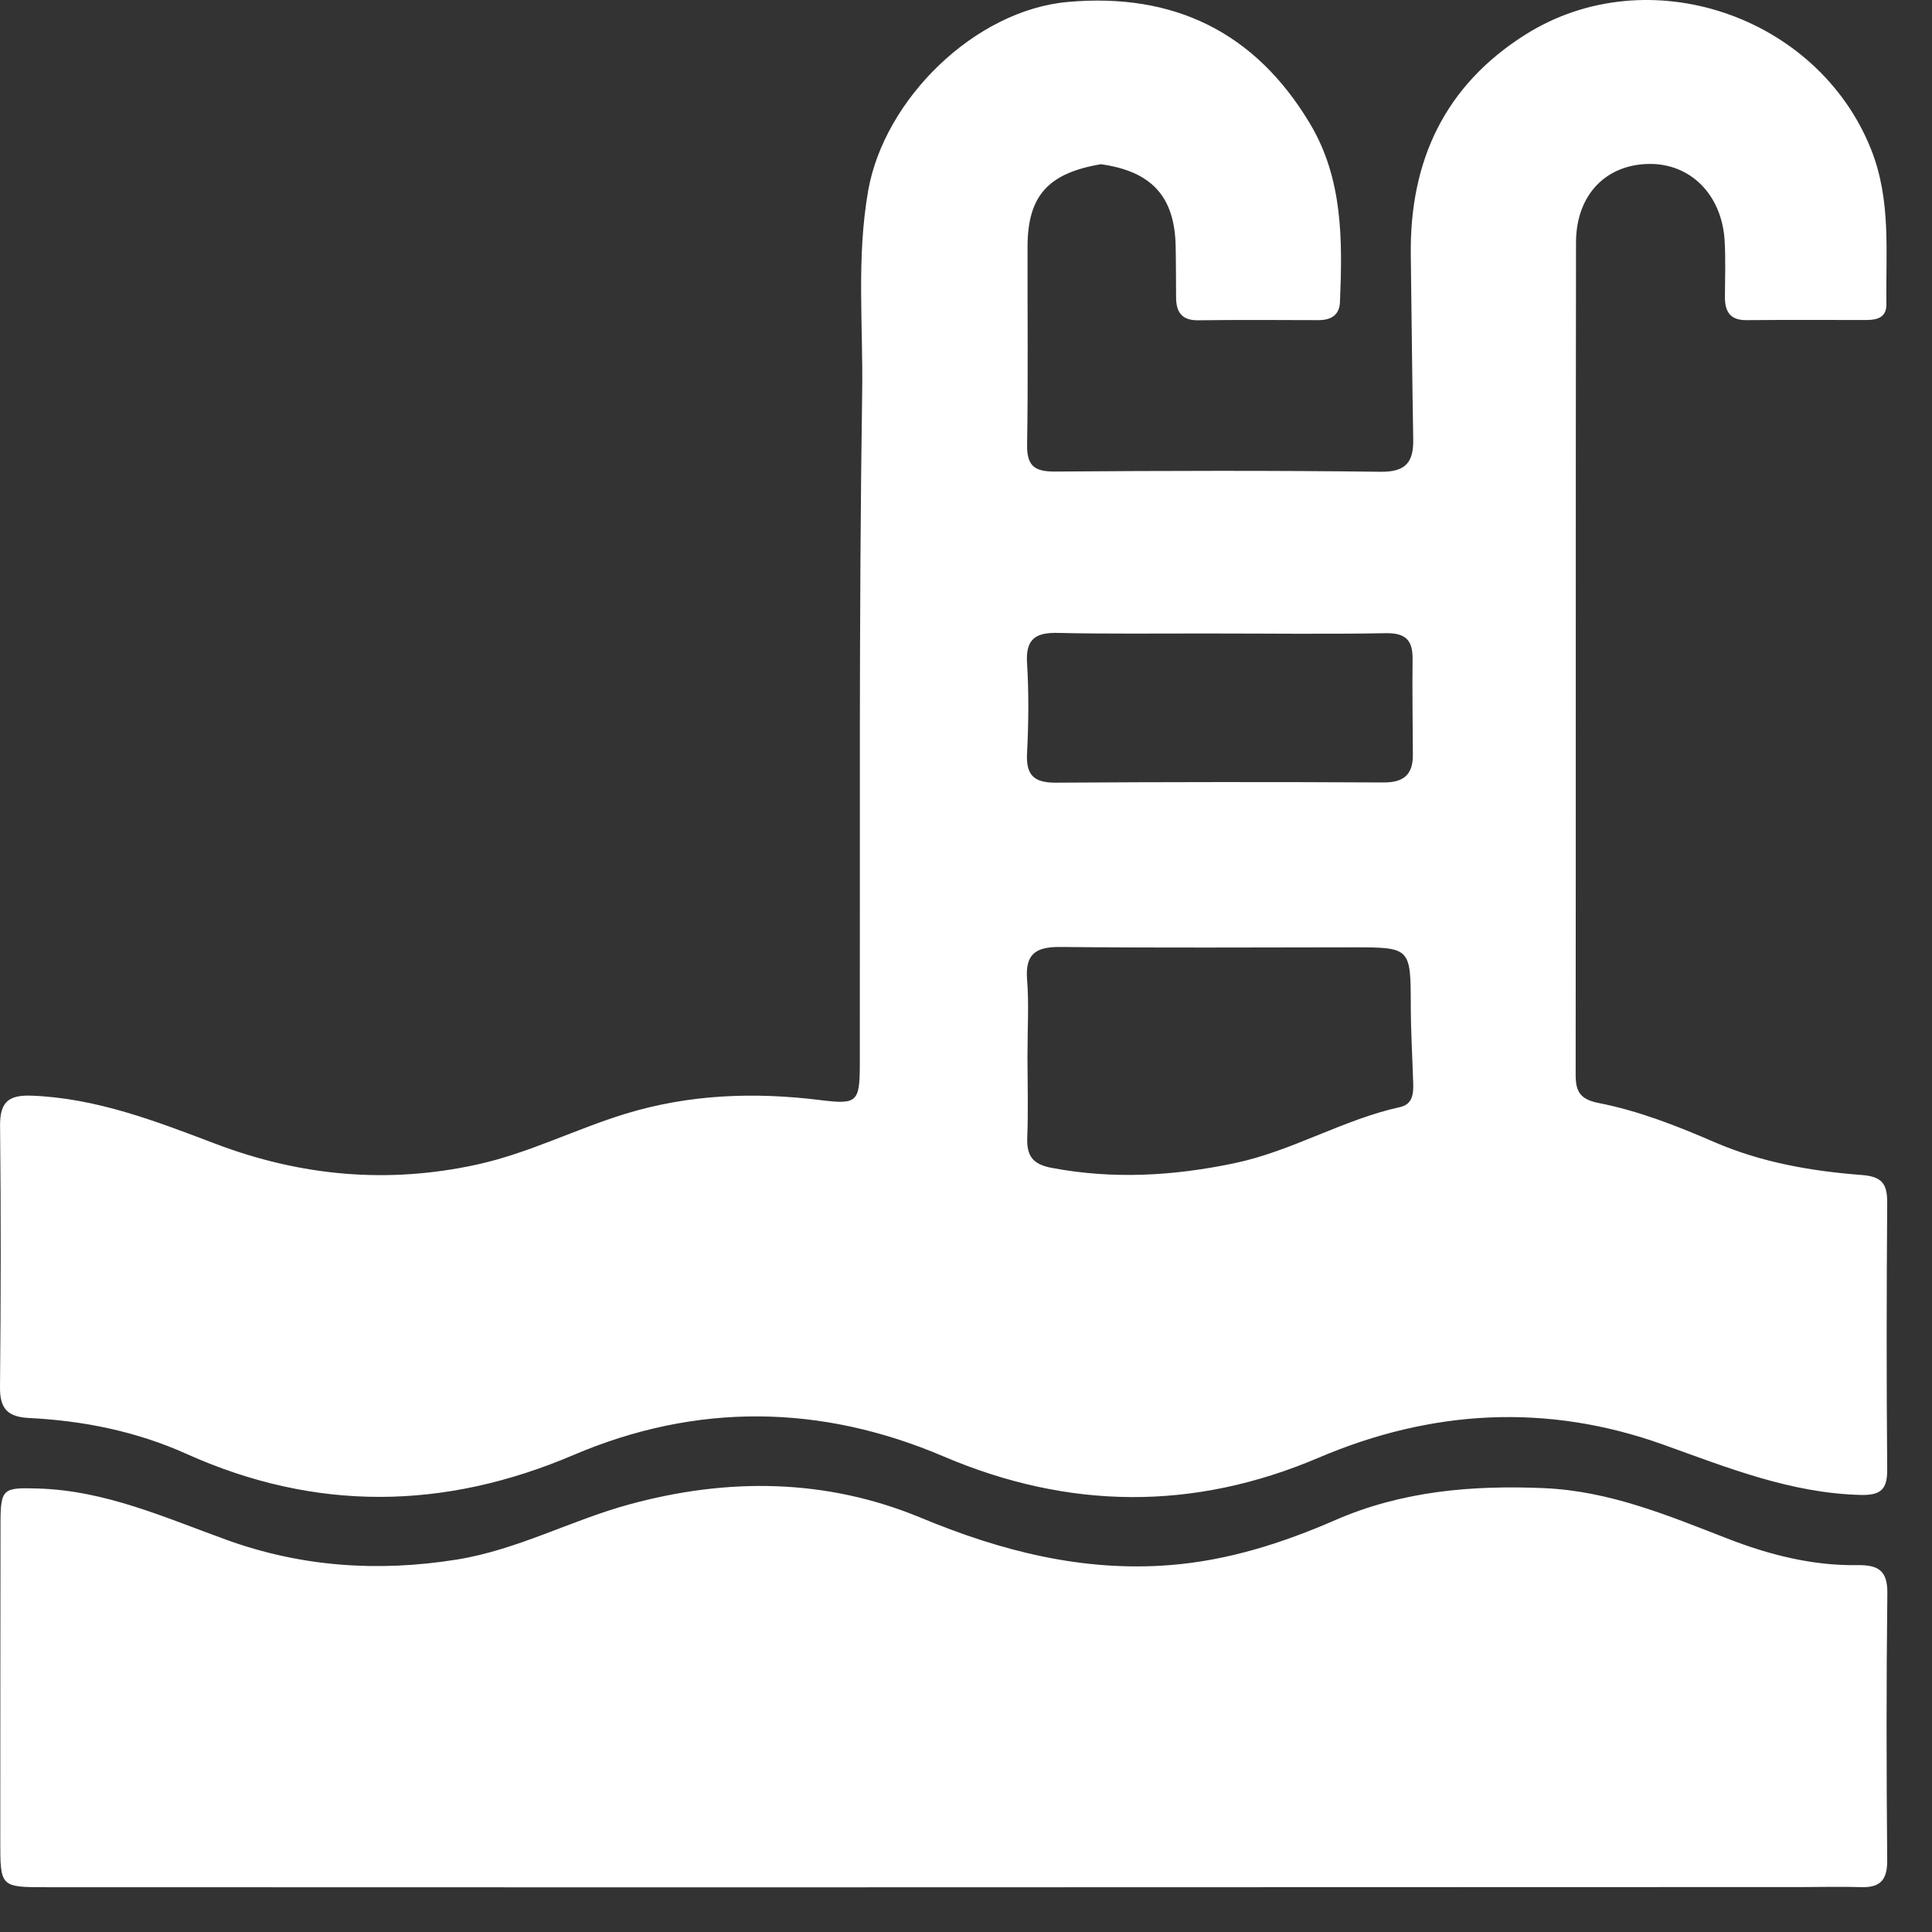
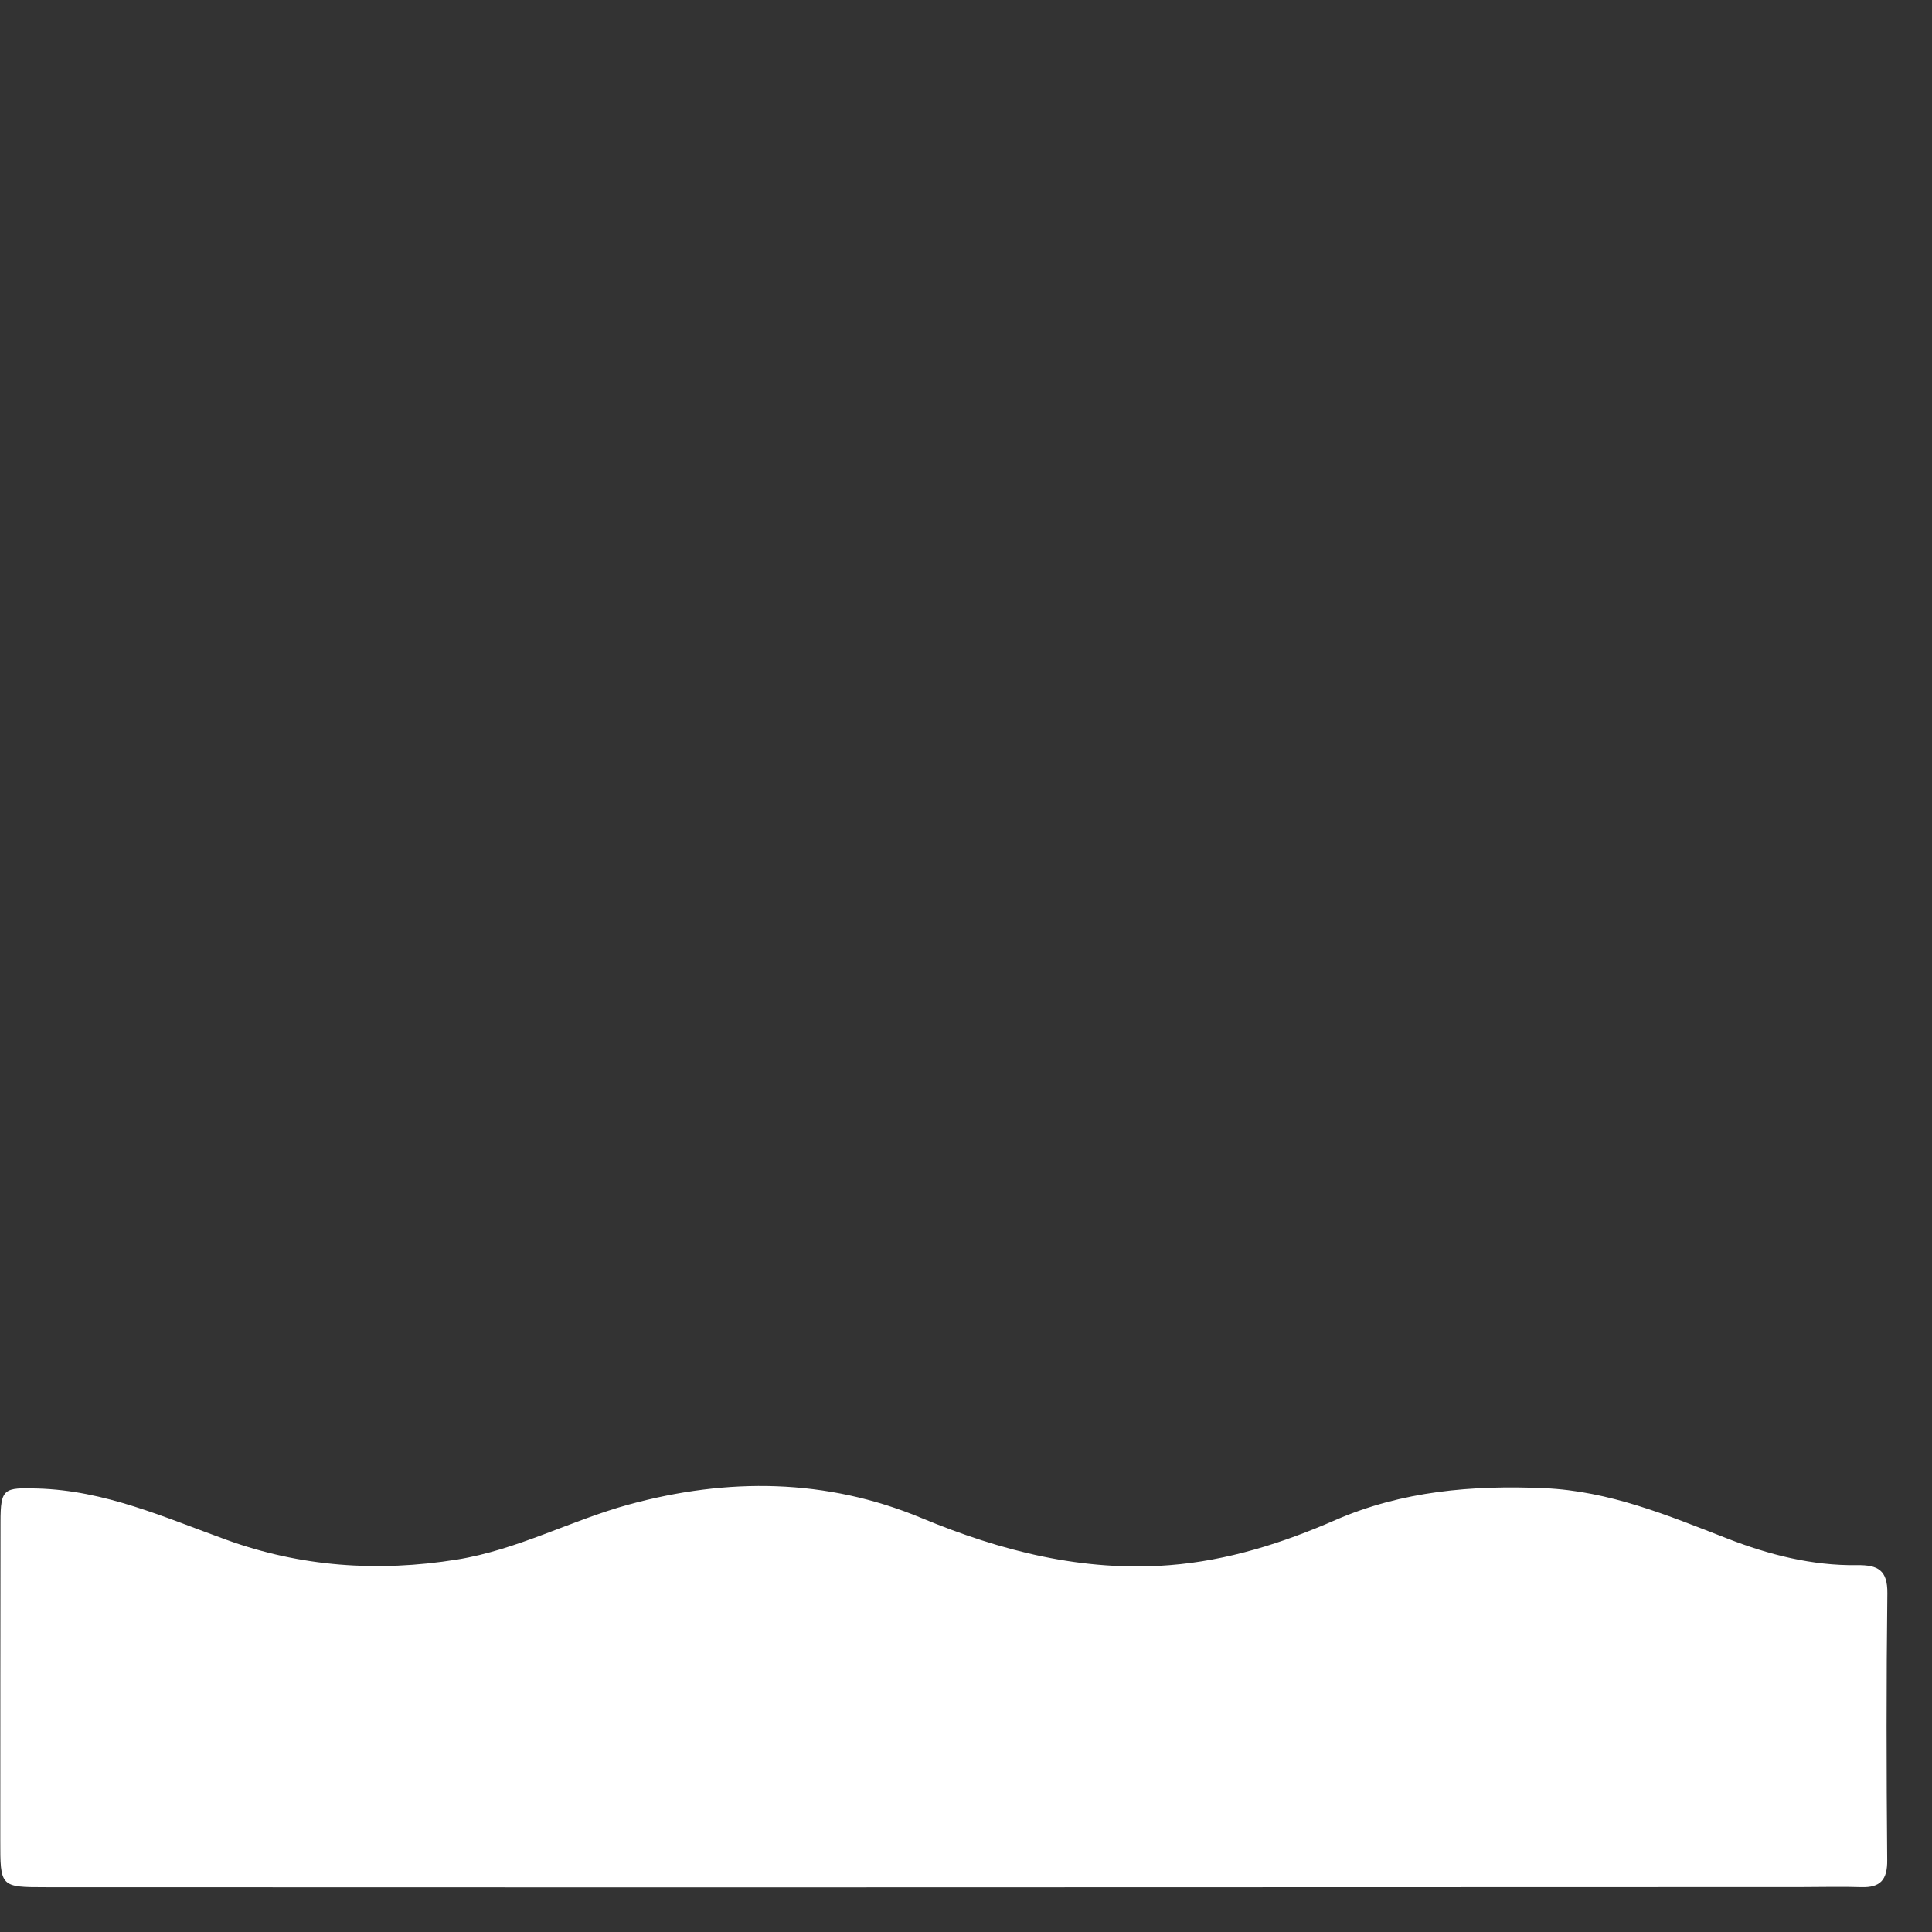
<svg xmlns="http://www.w3.org/2000/svg" width="27" height="27" viewBox="0 0 27 27" fill="none">
  <rect x="0" y="0" width="27" height="27" fill="#333333" stroke="none" />
-   <path d="M15.386 2.295C14.641 2.42 14.361 2.743 14.36 3.45C14.358 4.369 14.369 5.289 14.354 6.209C14.348 6.508 14.454 6.592 14.743 6.59C16.26 6.579 17.776 6.574 19.292 6.593C19.649 6.598 19.756 6.456 19.75 6.137C19.735 5.28 19.728 4.423 19.716 3.565C19.699 2.25 20.188 1.194 21.322 0.481C23.03 -0.592 25.398 0.212 26.147 2.083C26.432 2.797 26.352 3.522 26.363 4.25C26.366 4.432 26.24 4.472 26.087 4.472C25.528 4.472 24.968 4.469 24.409 4.474C24.178 4.477 24.105 4.354 24.106 4.148C24.108 3.887 24.117 3.625 24.102 3.365C24.064 2.72 23.624 2.282 23.042 2.291C22.439 2.301 22.026 2.726 22.025 3.389C22.019 7.267 22.024 11.145 22.02 15.023C22.02 15.258 22.085 15.364 22.343 15.415C22.903 15.525 23.437 15.735 23.961 15.962C24.62 16.247 25.316 16.367 26.021 16.421C26.305 16.443 26.375 16.548 26.374 16.808C26.365 18.051 26.363 19.294 26.374 20.537C26.376 20.815 26.284 20.898 26.005 20.892C25.028 20.868 24.146 20.512 23.245 20.189C21.622 19.608 20.012 19.696 18.425 20.373C16.681 21.116 14.936 21.1 13.187 20.354C11.472 19.622 9.734 19.601 8.017 20.333C6.203 21.107 4.408 21.127 2.608 20.319C1.908 20.004 1.168 19.855 0.408 19.817C0.106 19.802 -0.003 19.687 5.4461e-05 19.385C0.012 18.167 0.014 16.949 0.001 15.731C-0.002 15.401 0.12 15.3 0.442 15.312C1.352 15.347 2.179 15.669 3.015 15.986C4.2 16.435 5.413 16.55 6.67 16.274C7.392 16.115 8.043 15.779 8.742 15.565C9.64 15.291 10.546 15.26 11.466 15.374C11.973 15.437 12.015 15.406 12.016 14.885C12.021 11.753 12.002 8.62 12.049 5.488C12.064 4.549 11.967 3.608 12.133 2.664C12.359 1.384 13.625 0.141 14.926 0.027C16.405 -0.104 17.543 0.448 18.308 1.729C18.77 2.503 18.762 3.363 18.726 4.224C18.718 4.408 18.596 4.475 18.422 4.474C17.862 4.472 17.303 4.469 16.744 4.476C16.513 4.479 16.436 4.359 16.436 4.154C16.434 3.918 16.435 3.682 16.43 3.445C16.418 2.754 16.102 2.396 15.386 2.295ZM14.359 14.777C14.36 15.15 14.371 15.523 14.356 15.896C14.347 16.151 14.428 16.27 14.696 16.321C15.554 16.483 16.393 16.435 17.247 16.257C18.057 16.088 18.766 15.647 19.568 15.471C19.738 15.433 19.754 15.29 19.75 15.146C19.739 14.786 19.717 14.426 19.716 14.066C19.714 13.238 19.718 13.239 18.893 13.239C17.538 13.24 16.183 13.248 14.828 13.234C14.481 13.23 14.323 13.324 14.354 13.696C14.381 14.03 14.359 14.367 14.359 14.777ZM16.836 8.853C16.154 8.852 15.471 8.861 14.79 8.845C14.482 8.838 14.332 8.92 14.353 9.263C14.379 9.683 14.375 10.106 14.353 10.527C14.337 10.837 14.453 10.94 14.757 10.938C16.282 10.928 17.807 10.927 19.332 10.935C19.619 10.937 19.747 10.824 19.745 10.547C19.744 10.102 19.735 9.656 19.741 9.211C19.744 8.945 19.642 8.844 19.365 8.849C18.547 8.864 17.729 8.853 16.836 8.853Z" fill="white" />
  <path d="M9.787 26.376C6.716 26.375 3.683 26.375 0.65 26.374C0.002 26.374 0.003 26.374 0.004 25.71C0.005 24.231 0.004 22.751 0.007 21.272C0.007 20.796 0.055 20.789 0.524 20.802C1.467 20.828 2.299 21.206 3.162 21.518C4.2 21.895 5.277 21.973 6.385 21.795C7.233 21.658 7.977 21.248 8.788 21.026C10.172 20.647 11.549 20.662 12.872 21.212C13.993 21.678 15.129 21.967 16.344 21.873C17.155 21.81 17.922 21.566 18.664 21.242C19.596 20.837 20.571 20.754 21.577 20.797C22.493 20.836 23.31 21.179 24.142 21.502C24.72 21.727 25.325 21.882 25.953 21.873C26.243 21.869 26.38 21.942 26.376 22.267C26.361 23.51 26.363 24.753 26.374 25.996C26.377 26.271 26.278 26.382 26.009 26.373C25.736 26.364 25.462 26.372 25.189 26.372C20.067 26.373 14.945 26.375 9.787 26.376Z" fill="white" />
</svg>